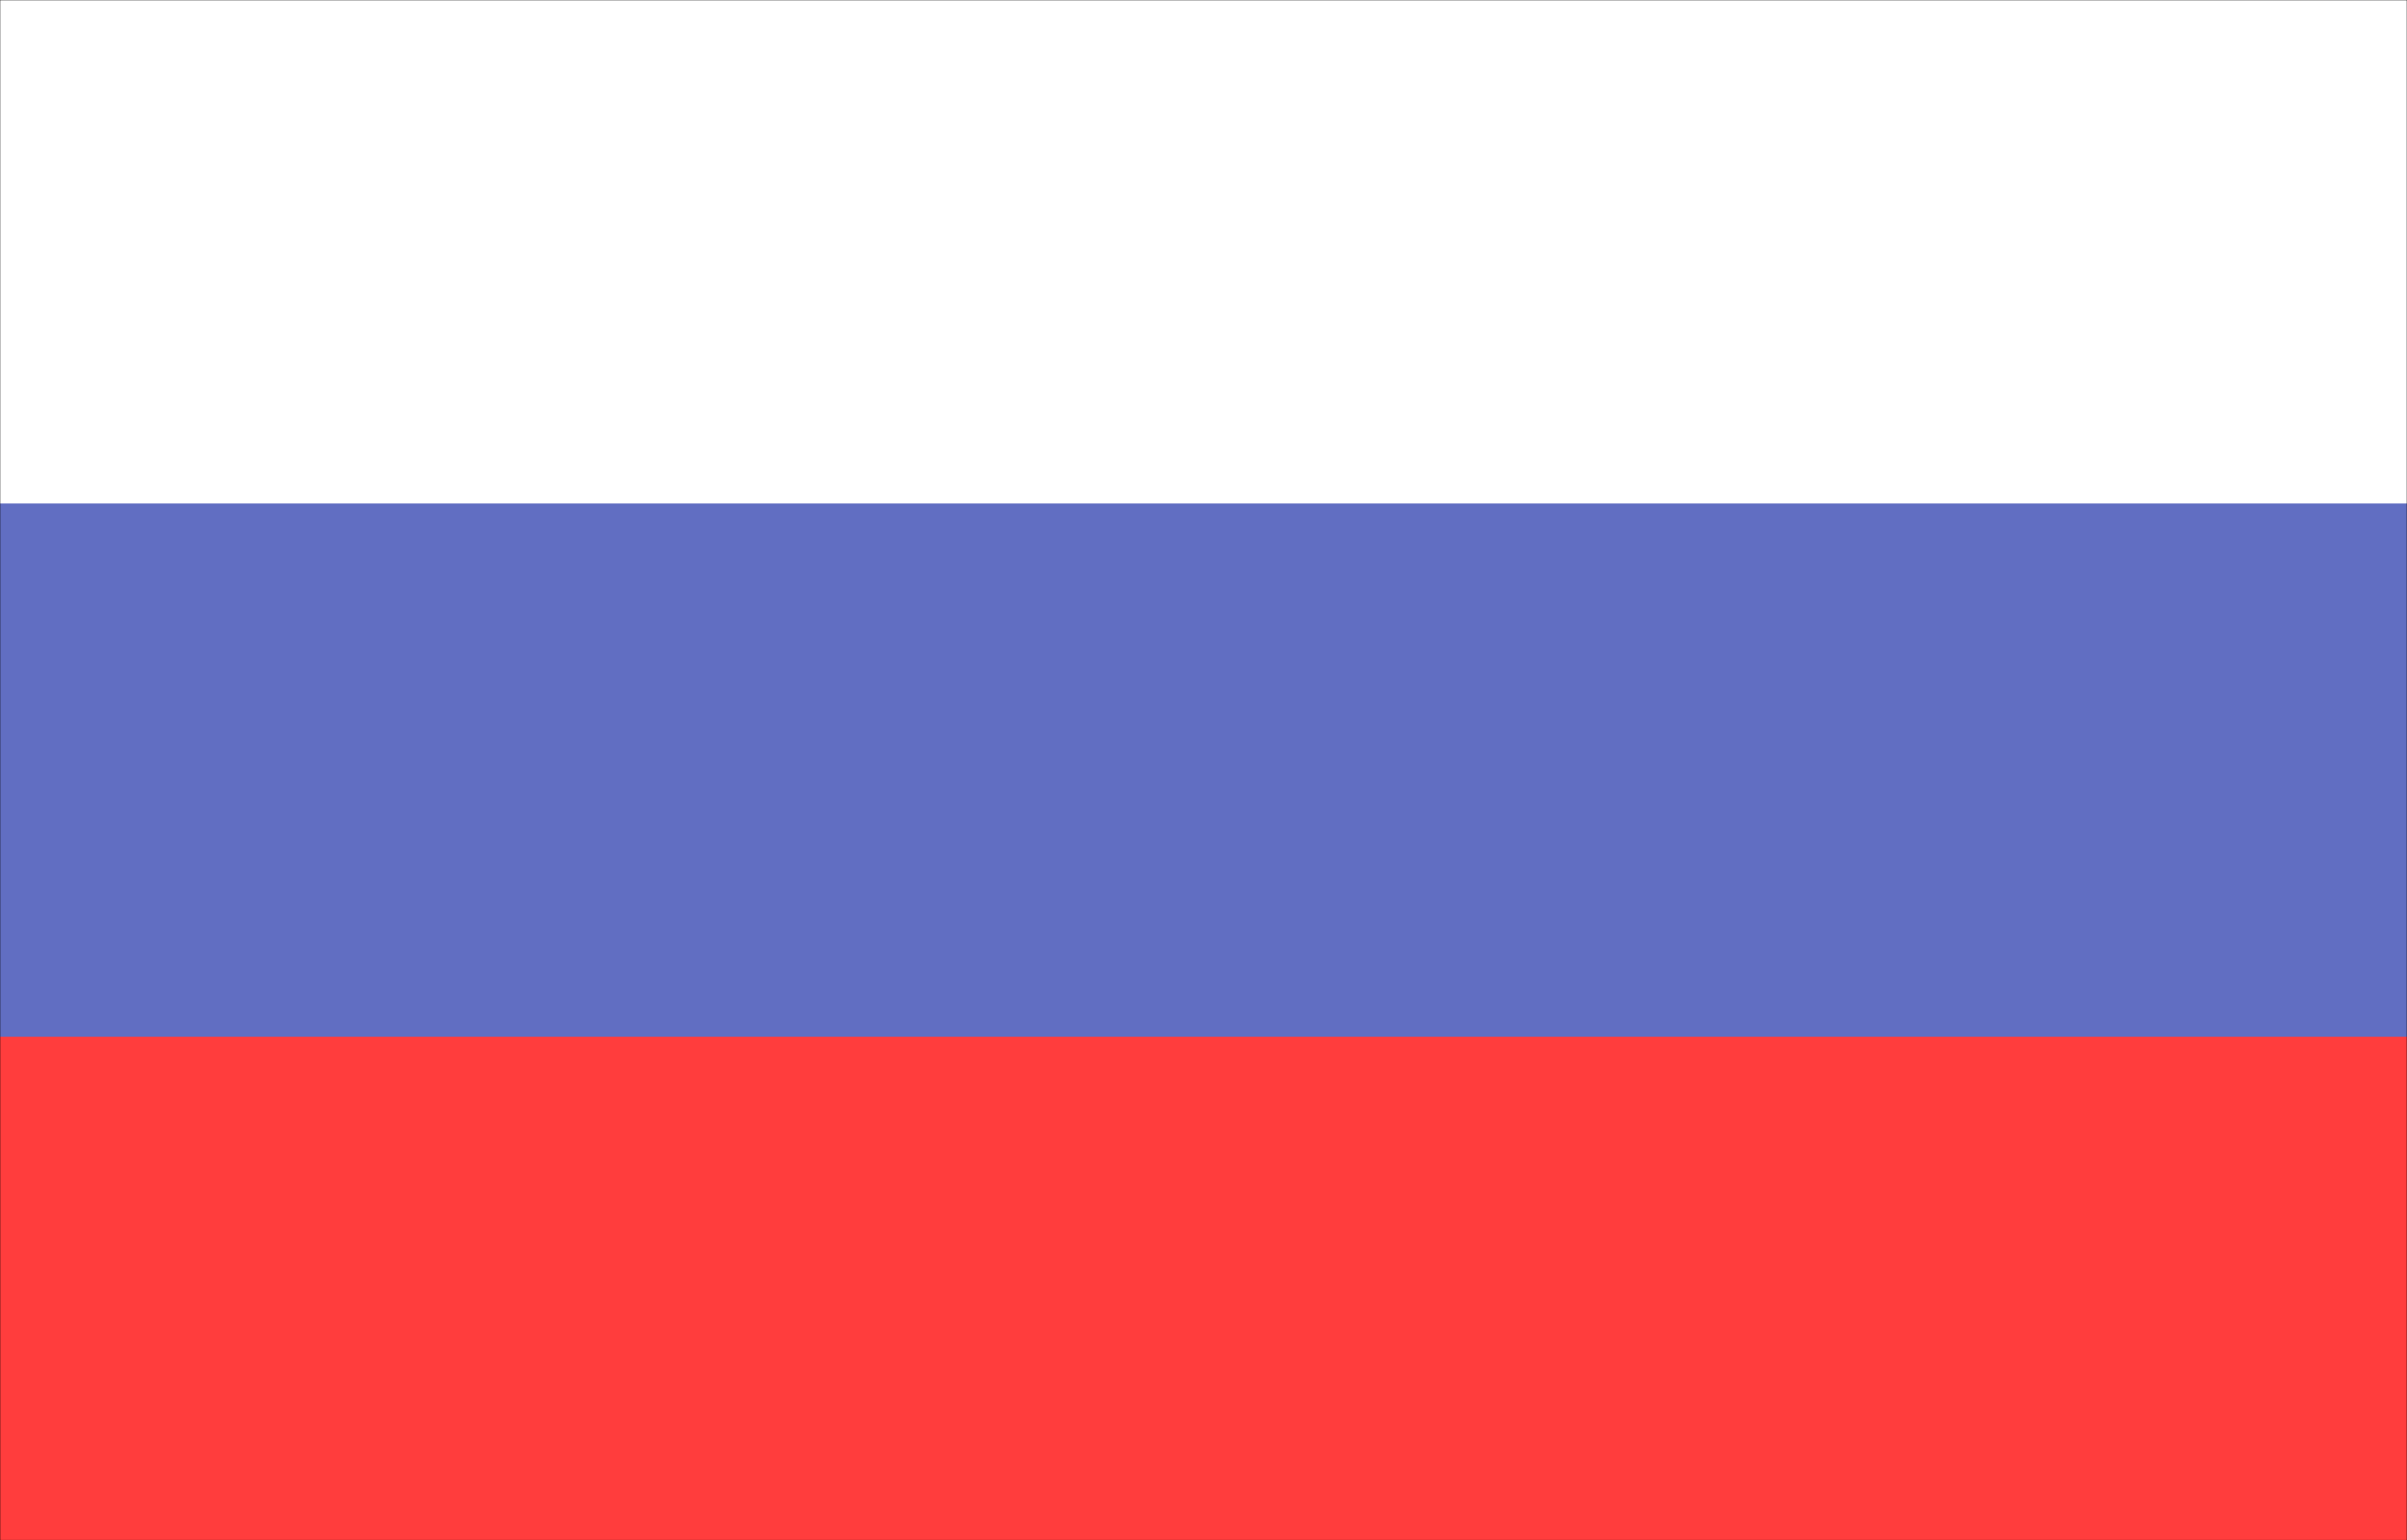
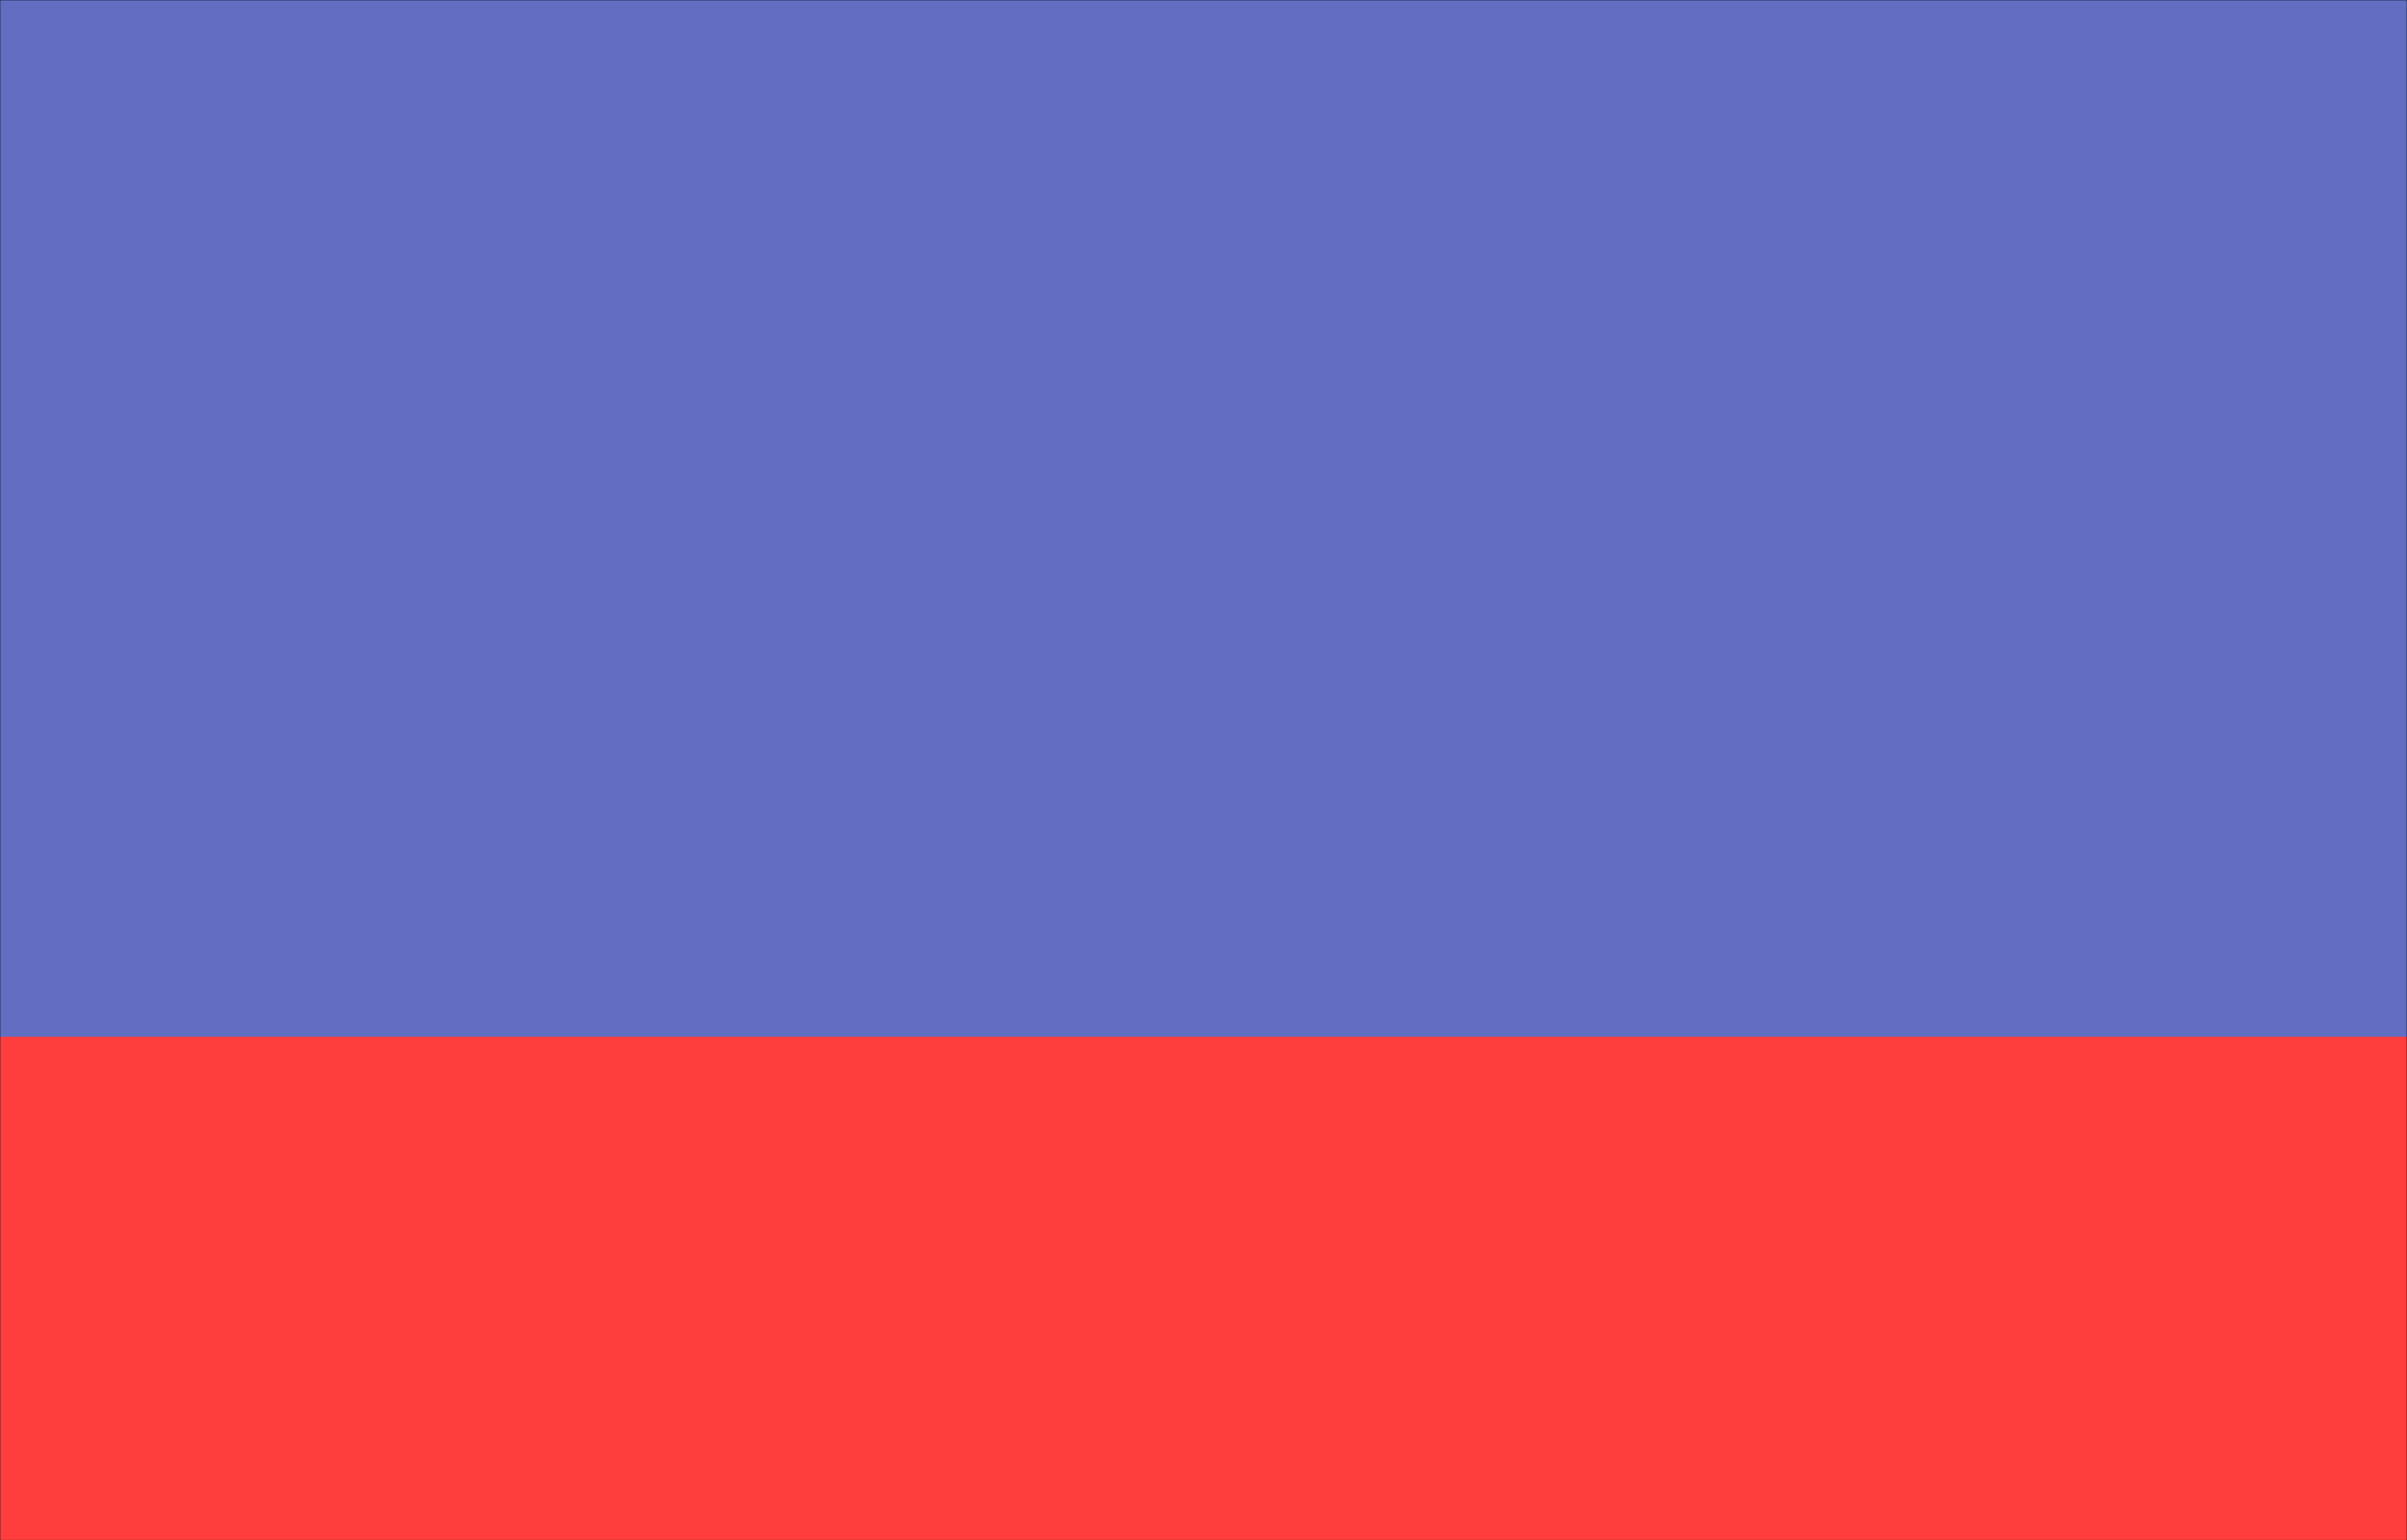
<svg xmlns="http://www.w3.org/2000/svg" width="189.014" height="120.983" fill-rule="evenodd" stroke-linecap="round" preserveAspectRatio="none" viewBox="0 0 5001 3201">
  <style>.pen1{stroke:none}</style>
  <path d="M0 3201V0h5001v3201H0z" class="pen1" style="fill:#616ec2" />
  <path fill="none" d="M0 3201V0h5001v3201H0" style="stroke:#616ec2;stroke-width:1;stroke-linejoin:round" />
  <path d="M0 3201V2155h5001v1046H0z" class="pen1" style="fill:#ff3d3d" />
  <path fill="none" d="M0 3201V2155h5001v1046H0" style="stroke:#ff3d3d;stroke-width:1;stroke-linejoin:round" />
-   <path d="M0 1046V0h5001v1046H0z" class="pen1" style="fill:#fff" />
-   <path fill="none" d="M0 1046V0h5001v1046H0" style="stroke:#fff;stroke-width:1;stroke-linejoin:round" />
  <path fill="none" d="M0 3201V0h5001v3201H0" style="stroke:#000;stroke-width:1;stroke-linejoin:round" />
</svg>